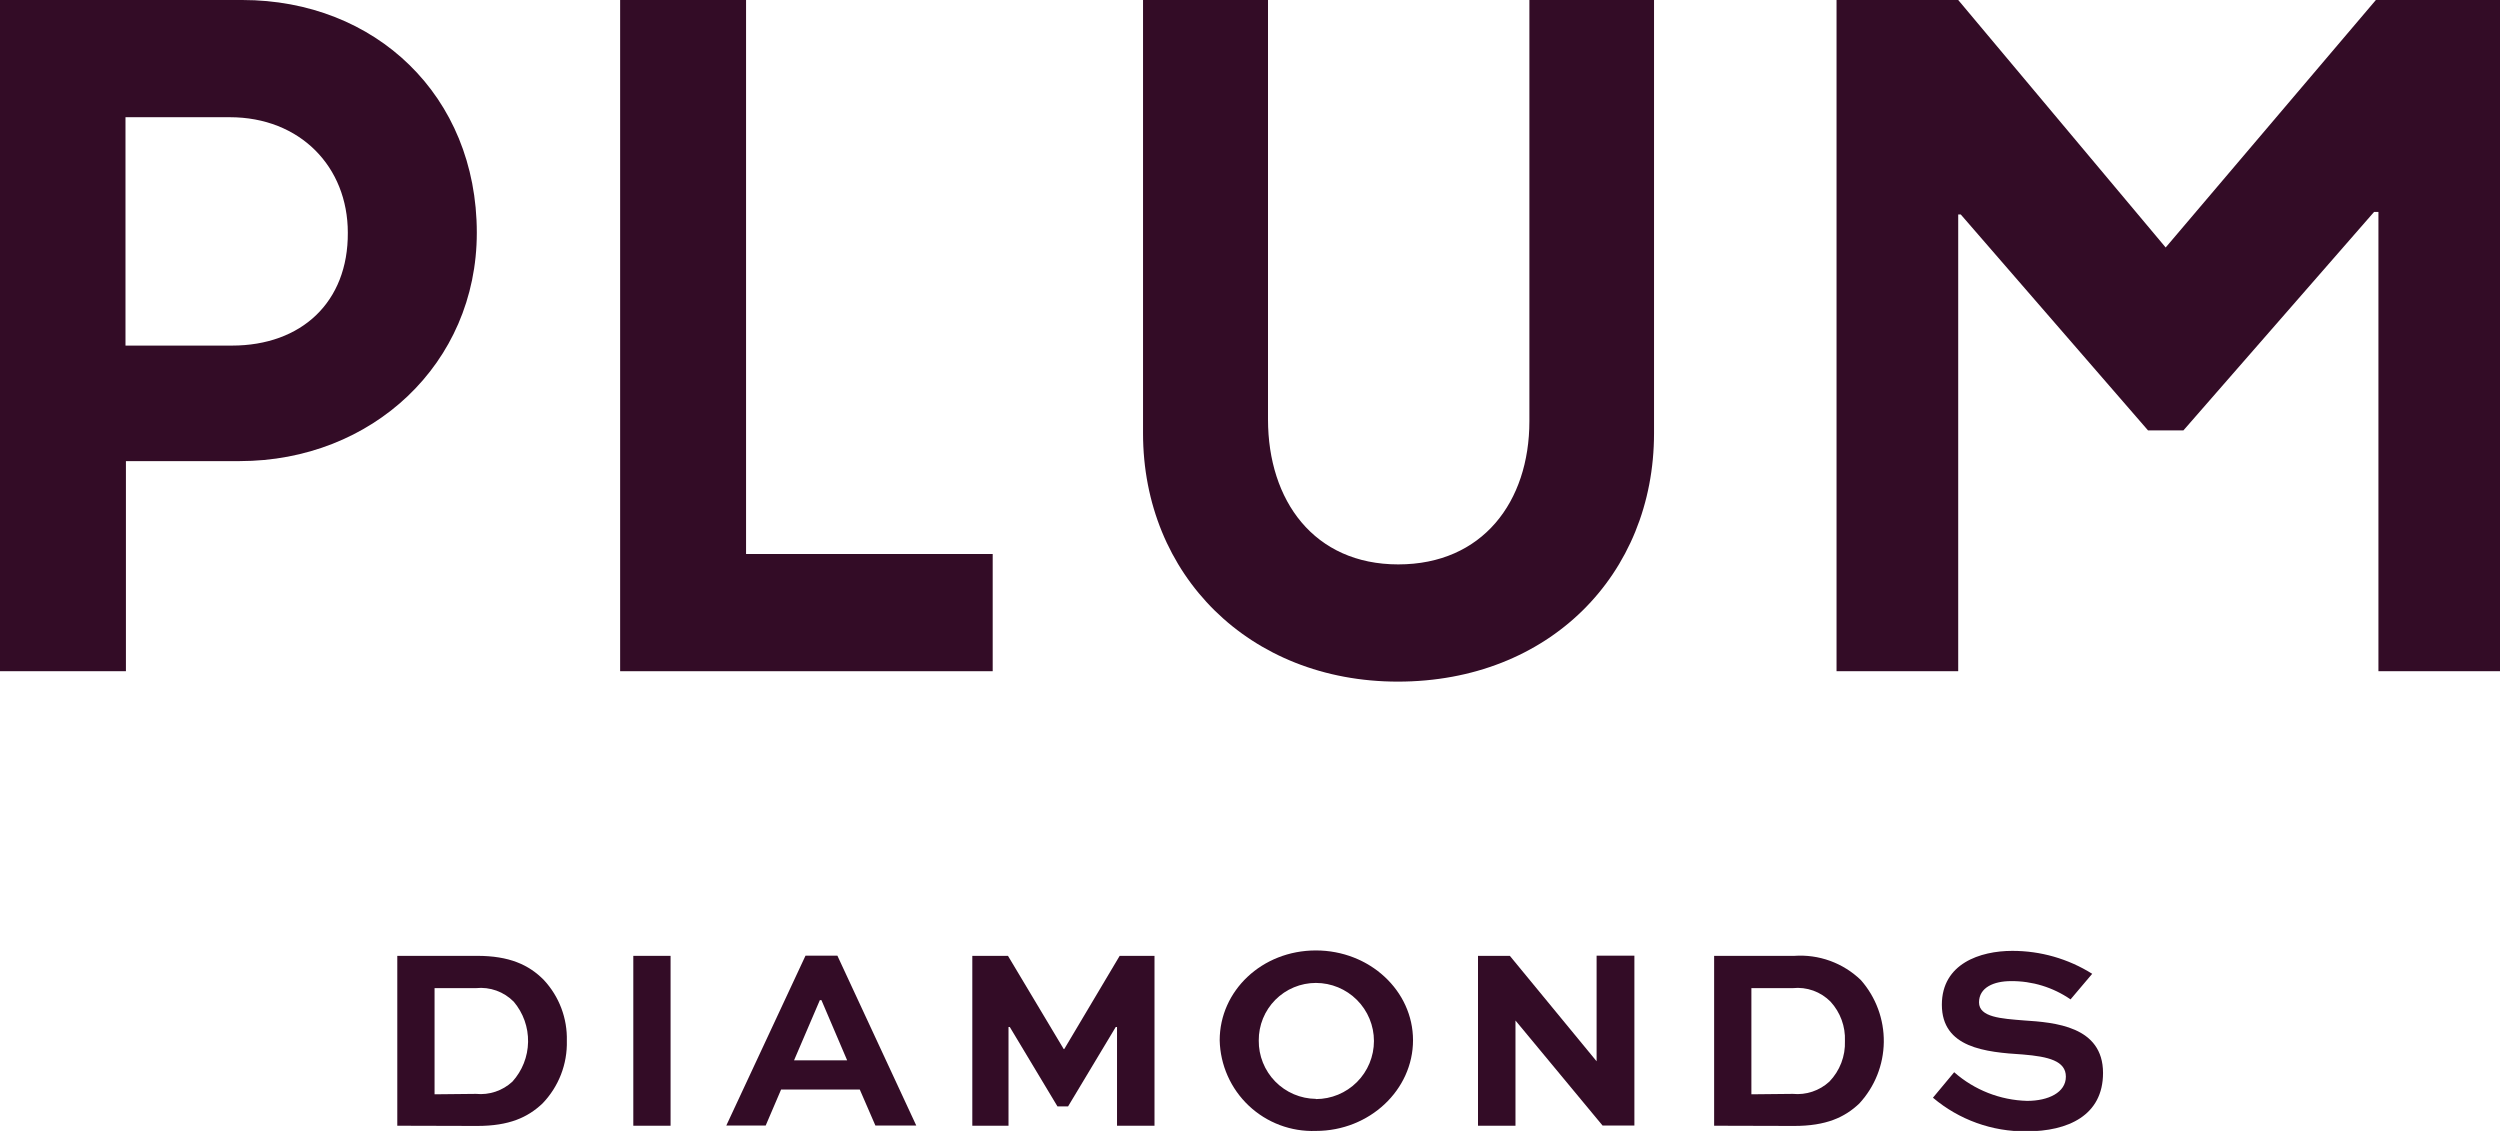
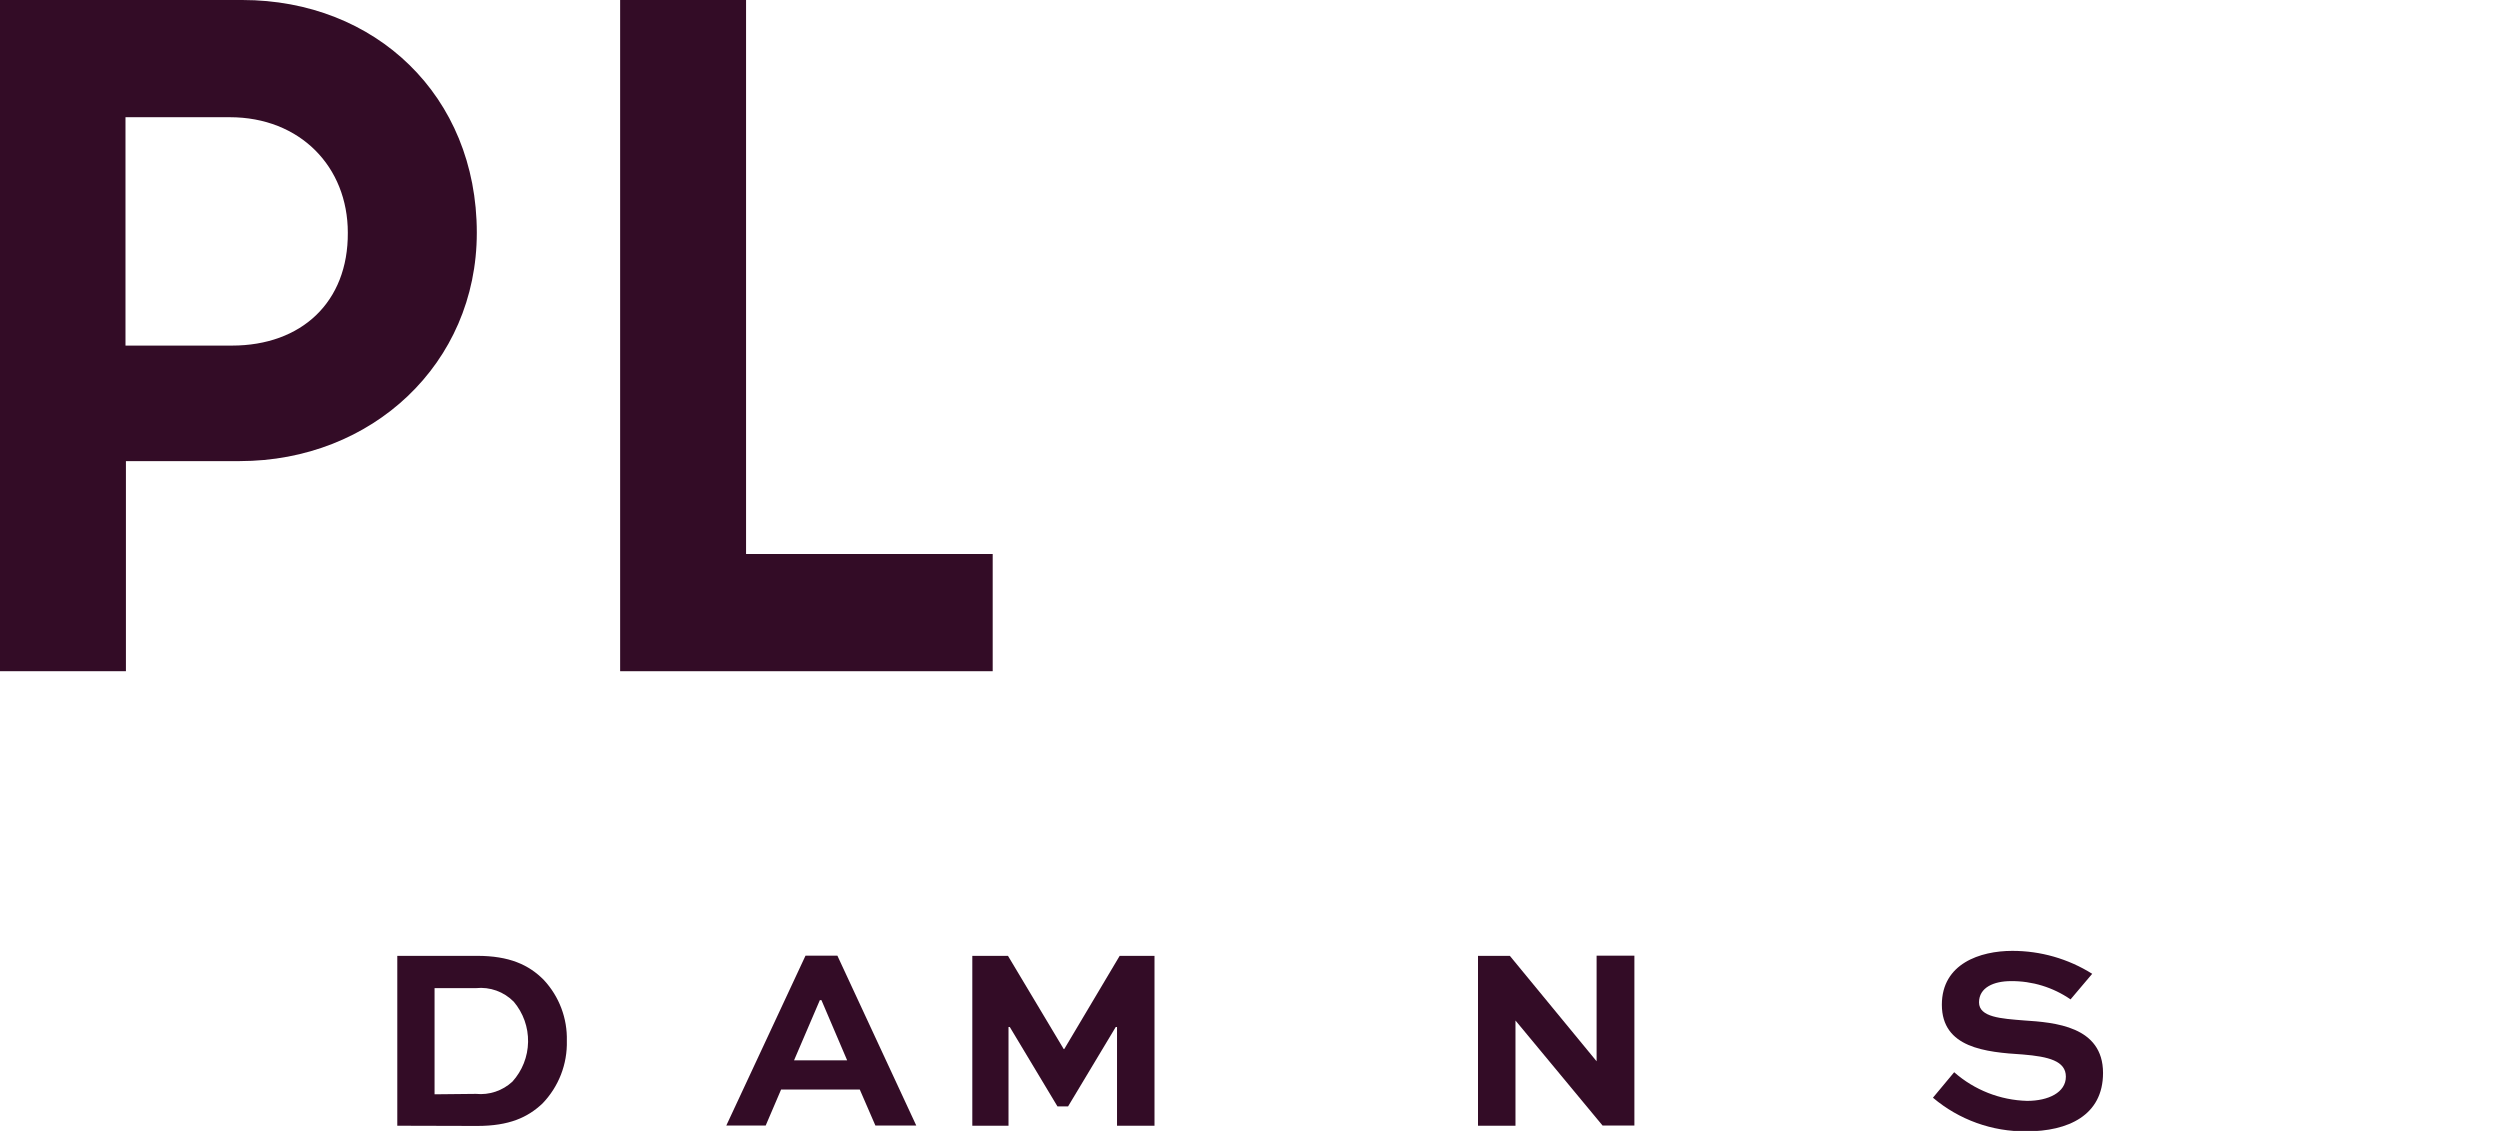
<svg xmlns="http://www.w3.org/2000/svg" width="250" height="114" viewBox="0 0 250 114" fill="none">
  <g clip-path="url(#clip0_3505_40)">
    <path d="M39.729 112.573V95.585H47.724C50.909 95.585 52.883 96.467 54.391 98.006C55.92 99.653 56.743 101.833 56.684 104.079C56.714 105.235 56.514 106.385 56.095 107.462C55.675 108.539 55.046 109.522 54.242 110.354C52.777 111.734 50.93 112.594 47.724 112.594L39.729 112.573ZM47.596 109.388C48.255 109.453 48.92 109.378 49.548 109.168C50.176 108.957 50.752 108.616 51.238 108.167C52.225 107.077 52.783 105.666 52.808 104.195C52.834 102.725 52.325 101.295 51.376 100.172C50.888 99.676 50.295 99.296 49.641 99.061C48.987 98.826 48.288 98.741 47.596 98.813H43.456V109.43L47.596 109.388Z" fill="#330C26" />
-     <path d="M63.331 112.573V95.585H67.057V112.573H63.331Z" fill="#330C26" />
    <path d="M80.552 95.564H83.737L91.625 112.551H87.538L85.977 108.952H78.11L76.57 112.551H72.631L80.552 95.564ZM79.405 106.032H84.714L82.144 100.013H81.985L79.405 106.032Z" fill="#330C26" />
    <path d="M111.702 112.573V102.699H111.575L106.808 110.64H105.746L100.979 102.699H100.851V112.573H97.231V95.585H100.798L106.372 104.907H106.425L111.967 95.585H115.45V112.573H111.702Z" fill="#330C26" />
-     <path d="M131.588 95.044C136.971 95.044 141.302 99.079 141.302 104.026C141.302 108.974 136.971 113.093 131.588 113.093C130.359 113.138 129.133 112.939 127.981 112.506C126.83 112.073 125.776 111.416 124.881 110.572C123.986 109.729 123.267 108.715 122.768 107.592C122.268 106.468 121.996 105.256 121.969 104.026C121.969 99.079 126.194 95.044 131.588 95.044ZM131.588 109.908C133.128 109.908 134.605 109.296 135.694 108.207C136.783 107.118 137.395 105.641 137.395 104.1C137.395 102.56 136.783 101.083 135.694 99.994C134.605 98.905 133.128 98.293 131.588 98.293C130.834 98.293 130.088 98.442 129.392 98.732C128.696 99.021 128.065 99.446 127.534 99.981C127.003 100.516 126.583 101.15 126.298 101.848C126.014 102.546 125.87 103.294 125.876 104.047C125.867 104.806 126.008 105.558 126.291 106.262C126.574 106.966 126.992 107.608 127.522 108.15C128.053 108.692 128.685 109.125 129.382 109.423C130.08 109.721 130.829 109.878 131.588 109.887V109.908Z" fill="#330C26" />
    <path d="M163.439 95.564V112.551H160.254L151.548 102.051V112.572H147.8V95.585H150.985L159.66 106.128V95.564H163.439Z" fill="#330C26" />
-     <path d="M171.413 112.573V95.586H179.418C180.637 95.499 181.861 95.669 183.009 96.086C184.158 96.503 185.206 97.157 186.085 98.006C187.592 99.719 188.409 101.93 188.38 104.211C188.35 106.492 187.476 108.68 185.926 110.354C184.472 111.734 182.614 112.594 179.418 112.594L171.413 112.573ZM179.28 109.388C179.94 109.452 180.607 109.377 181.236 109.166C181.865 108.956 182.443 108.615 182.932 108.167C183.453 107.63 183.86 106.992 184.129 106.293C184.397 105.595 184.521 104.849 184.493 104.1C184.553 102.653 184.038 101.241 183.06 100.172C182.572 99.676 181.979 99.297 181.325 99.061C180.67 98.826 179.971 98.741 179.28 98.813H175.139V109.43L179.28 109.388Z" fill="#330C26" />
    <path d="M207.054 99.939C205.301 98.729 203.217 98.091 201.087 98.112C199.399 98.112 197.902 98.739 197.902 100.236C197.902 101.733 200.142 101.86 202.361 102.041C205.462 102.242 210.303 102.614 210.303 107.296C210.303 111.543 206.81 113.135 202.648 113.135C199.227 113.175 195.906 111.98 193.294 109.77L195.418 107.222C197.438 109.002 200.02 110.016 202.712 110.088C204.835 110.088 206.587 109.25 206.587 107.668C206.587 106.086 204.846 105.661 202.287 105.449C198.571 105.215 194.186 104.801 194.186 100.469C194.186 96.361 198.019 95.087 201.225 95.087C204.053 95.081 206.825 95.876 209.22 97.38L207.054 99.939Z" fill="#330C26" />
    <path d="M24.228 0H0V67.121H12.592V46.11H23.973C37.17 46.11 47.681 36.385 47.681 23.273C47.681 9.555 37.521 0 24.228 0ZM23.166 34.559H12.549V11.721H22.975C30.004 11.721 34.782 16.669 34.782 23.273C34.824 30.216 30.142 34.559 23.188 34.559H23.166Z" fill="#330C26" />
    <path d="M74.606 0H62.014V67.121H99.269V55.4H74.606V0Z" fill="#330C26" />
-     <path d="M152.939 42.118C152.939 50.187 148.246 56.44 139.827 56.44C131.407 56.44 126.8 50.07 126.8 41.937V0H114.303V43.328C114.303 57.481 124.92 68.162 139.784 68.162C154.892 68.162 165.403 57.481 165.403 43.328V0H152.939V42.118Z" fill="#330C26" />
-     <path d="M237.588 0L216.567 24.748L195.821 0H183.654V67.121H195.821V21.447H196.076L214.804 43.042H214.815H218.34L237.408 21.192H237.843V67.121H250V0H237.588Z" fill="#330C26" />
  </g>
  <defs>
    <clipPath id="clip0_3505_40">
      <rect width="250" height="113.093" fill="white" />
    </clipPath>
  </defs>
</svg>